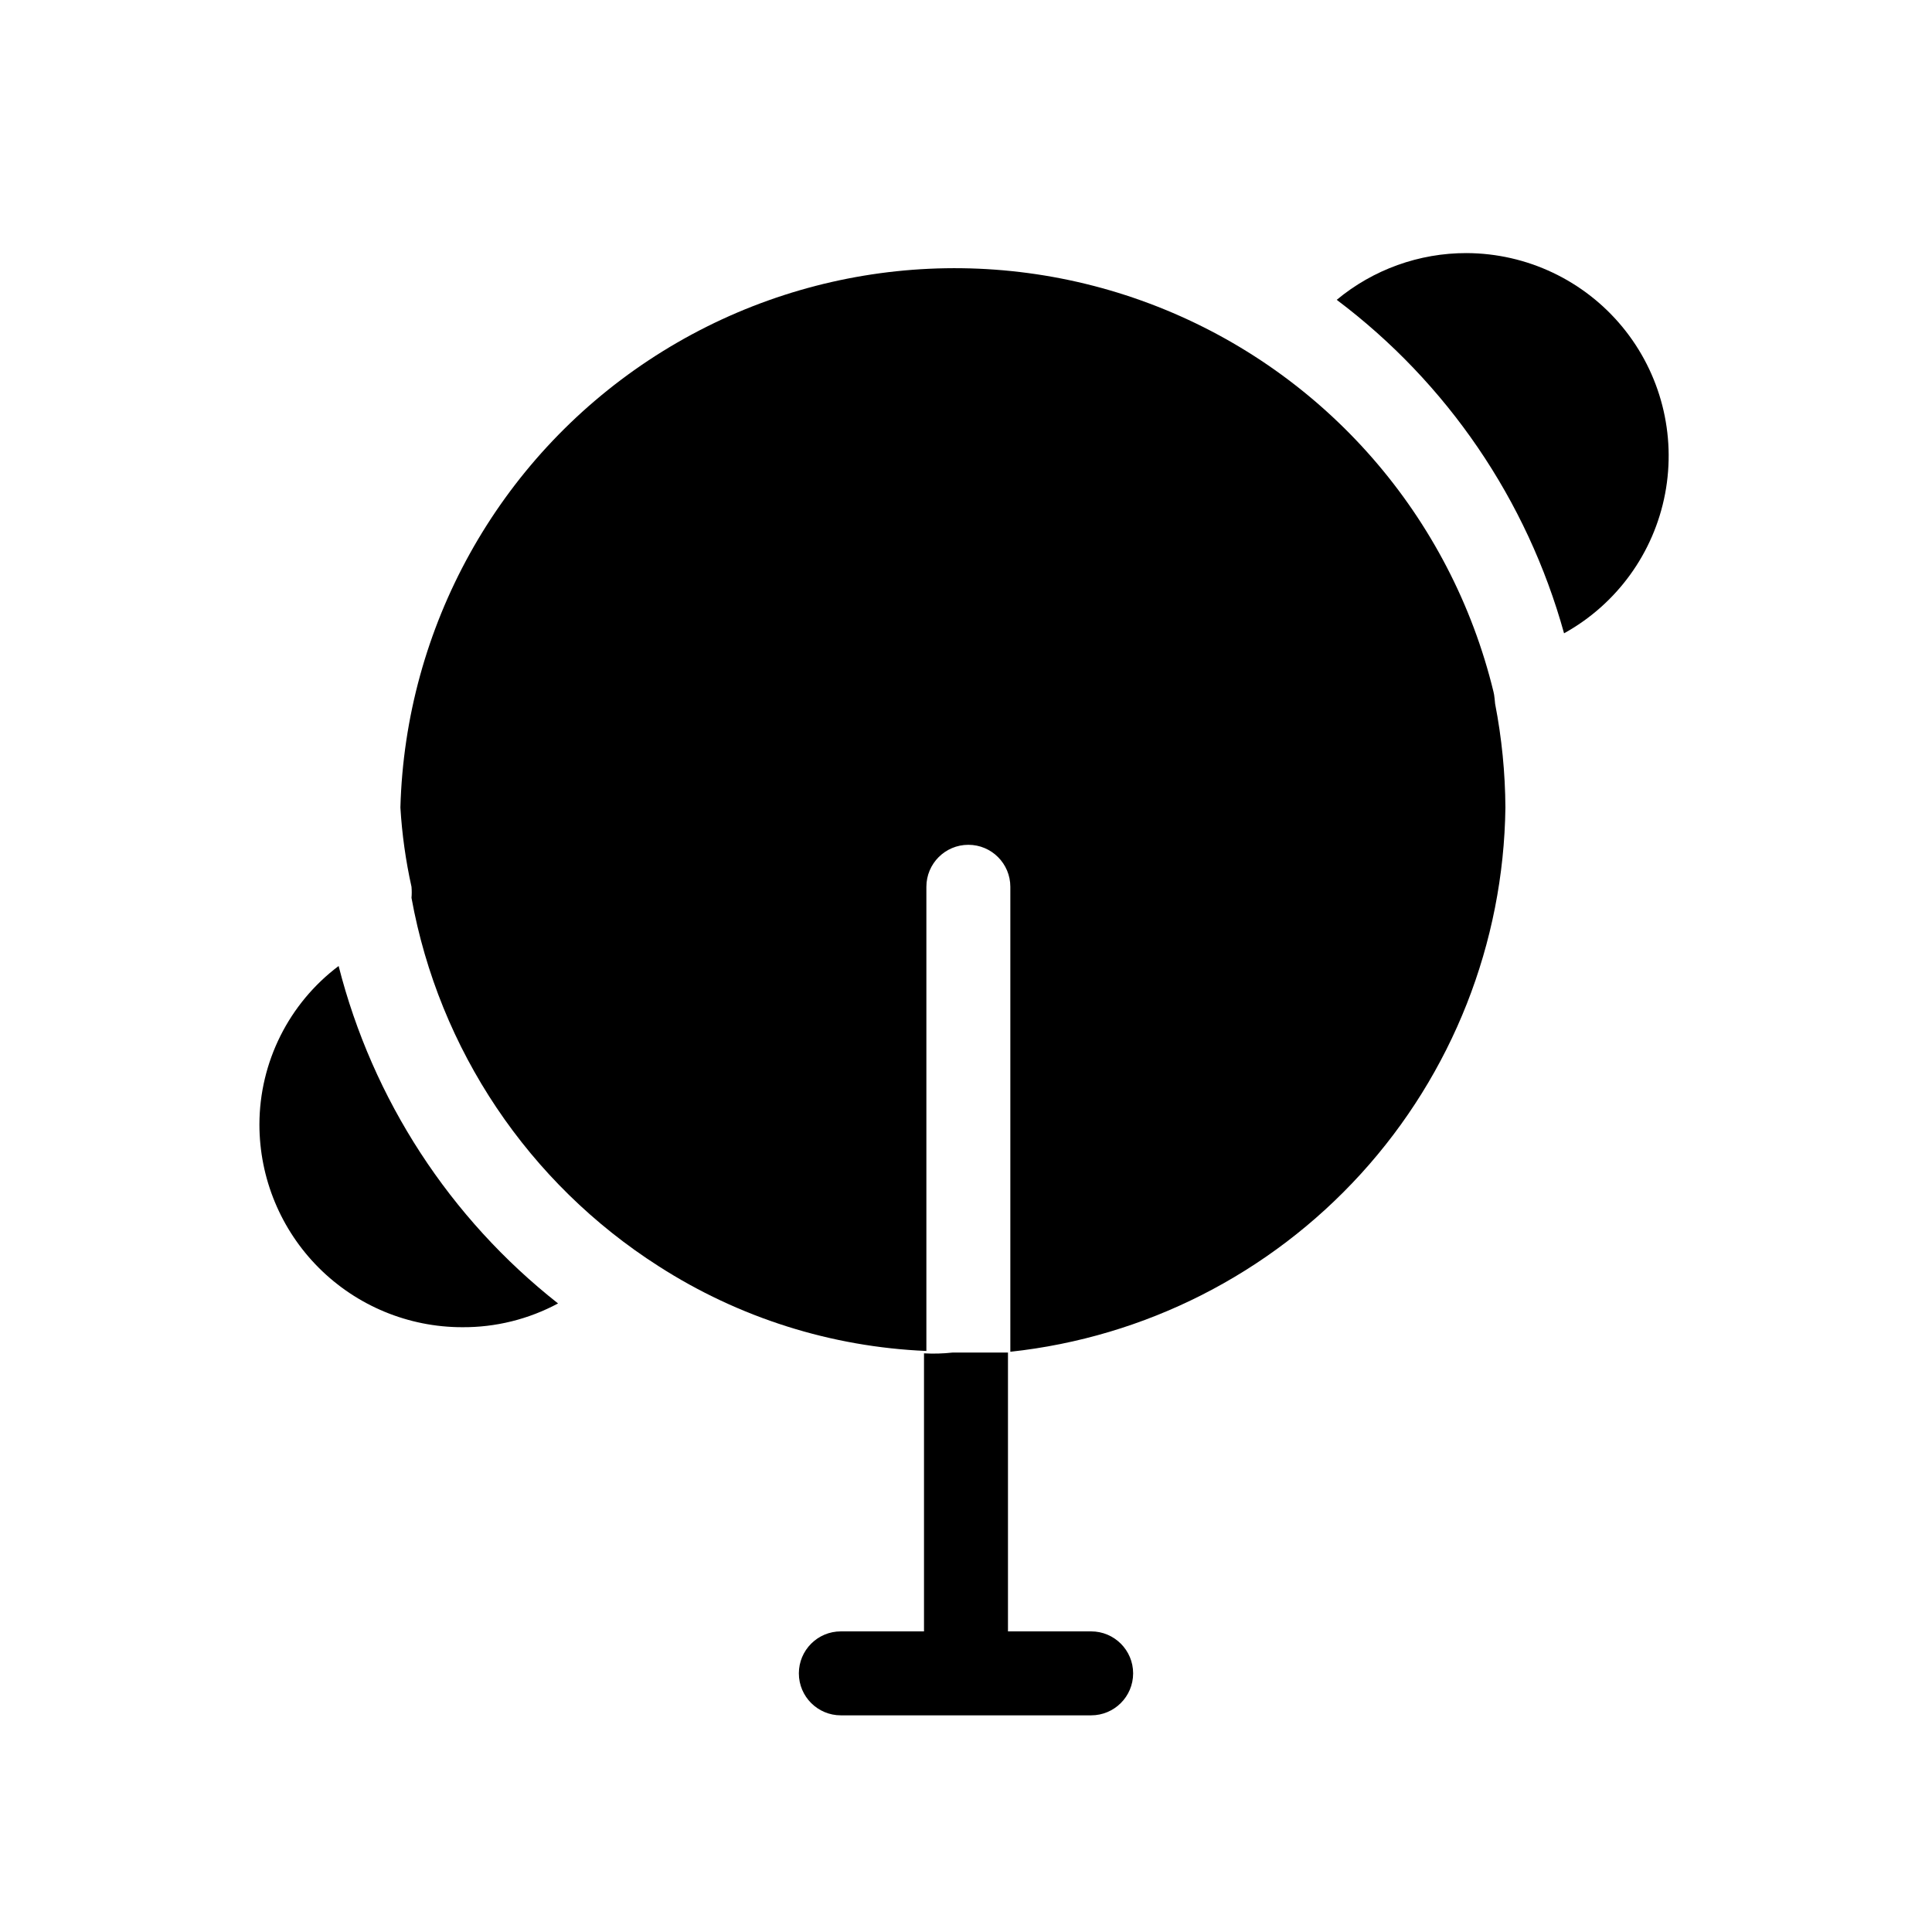
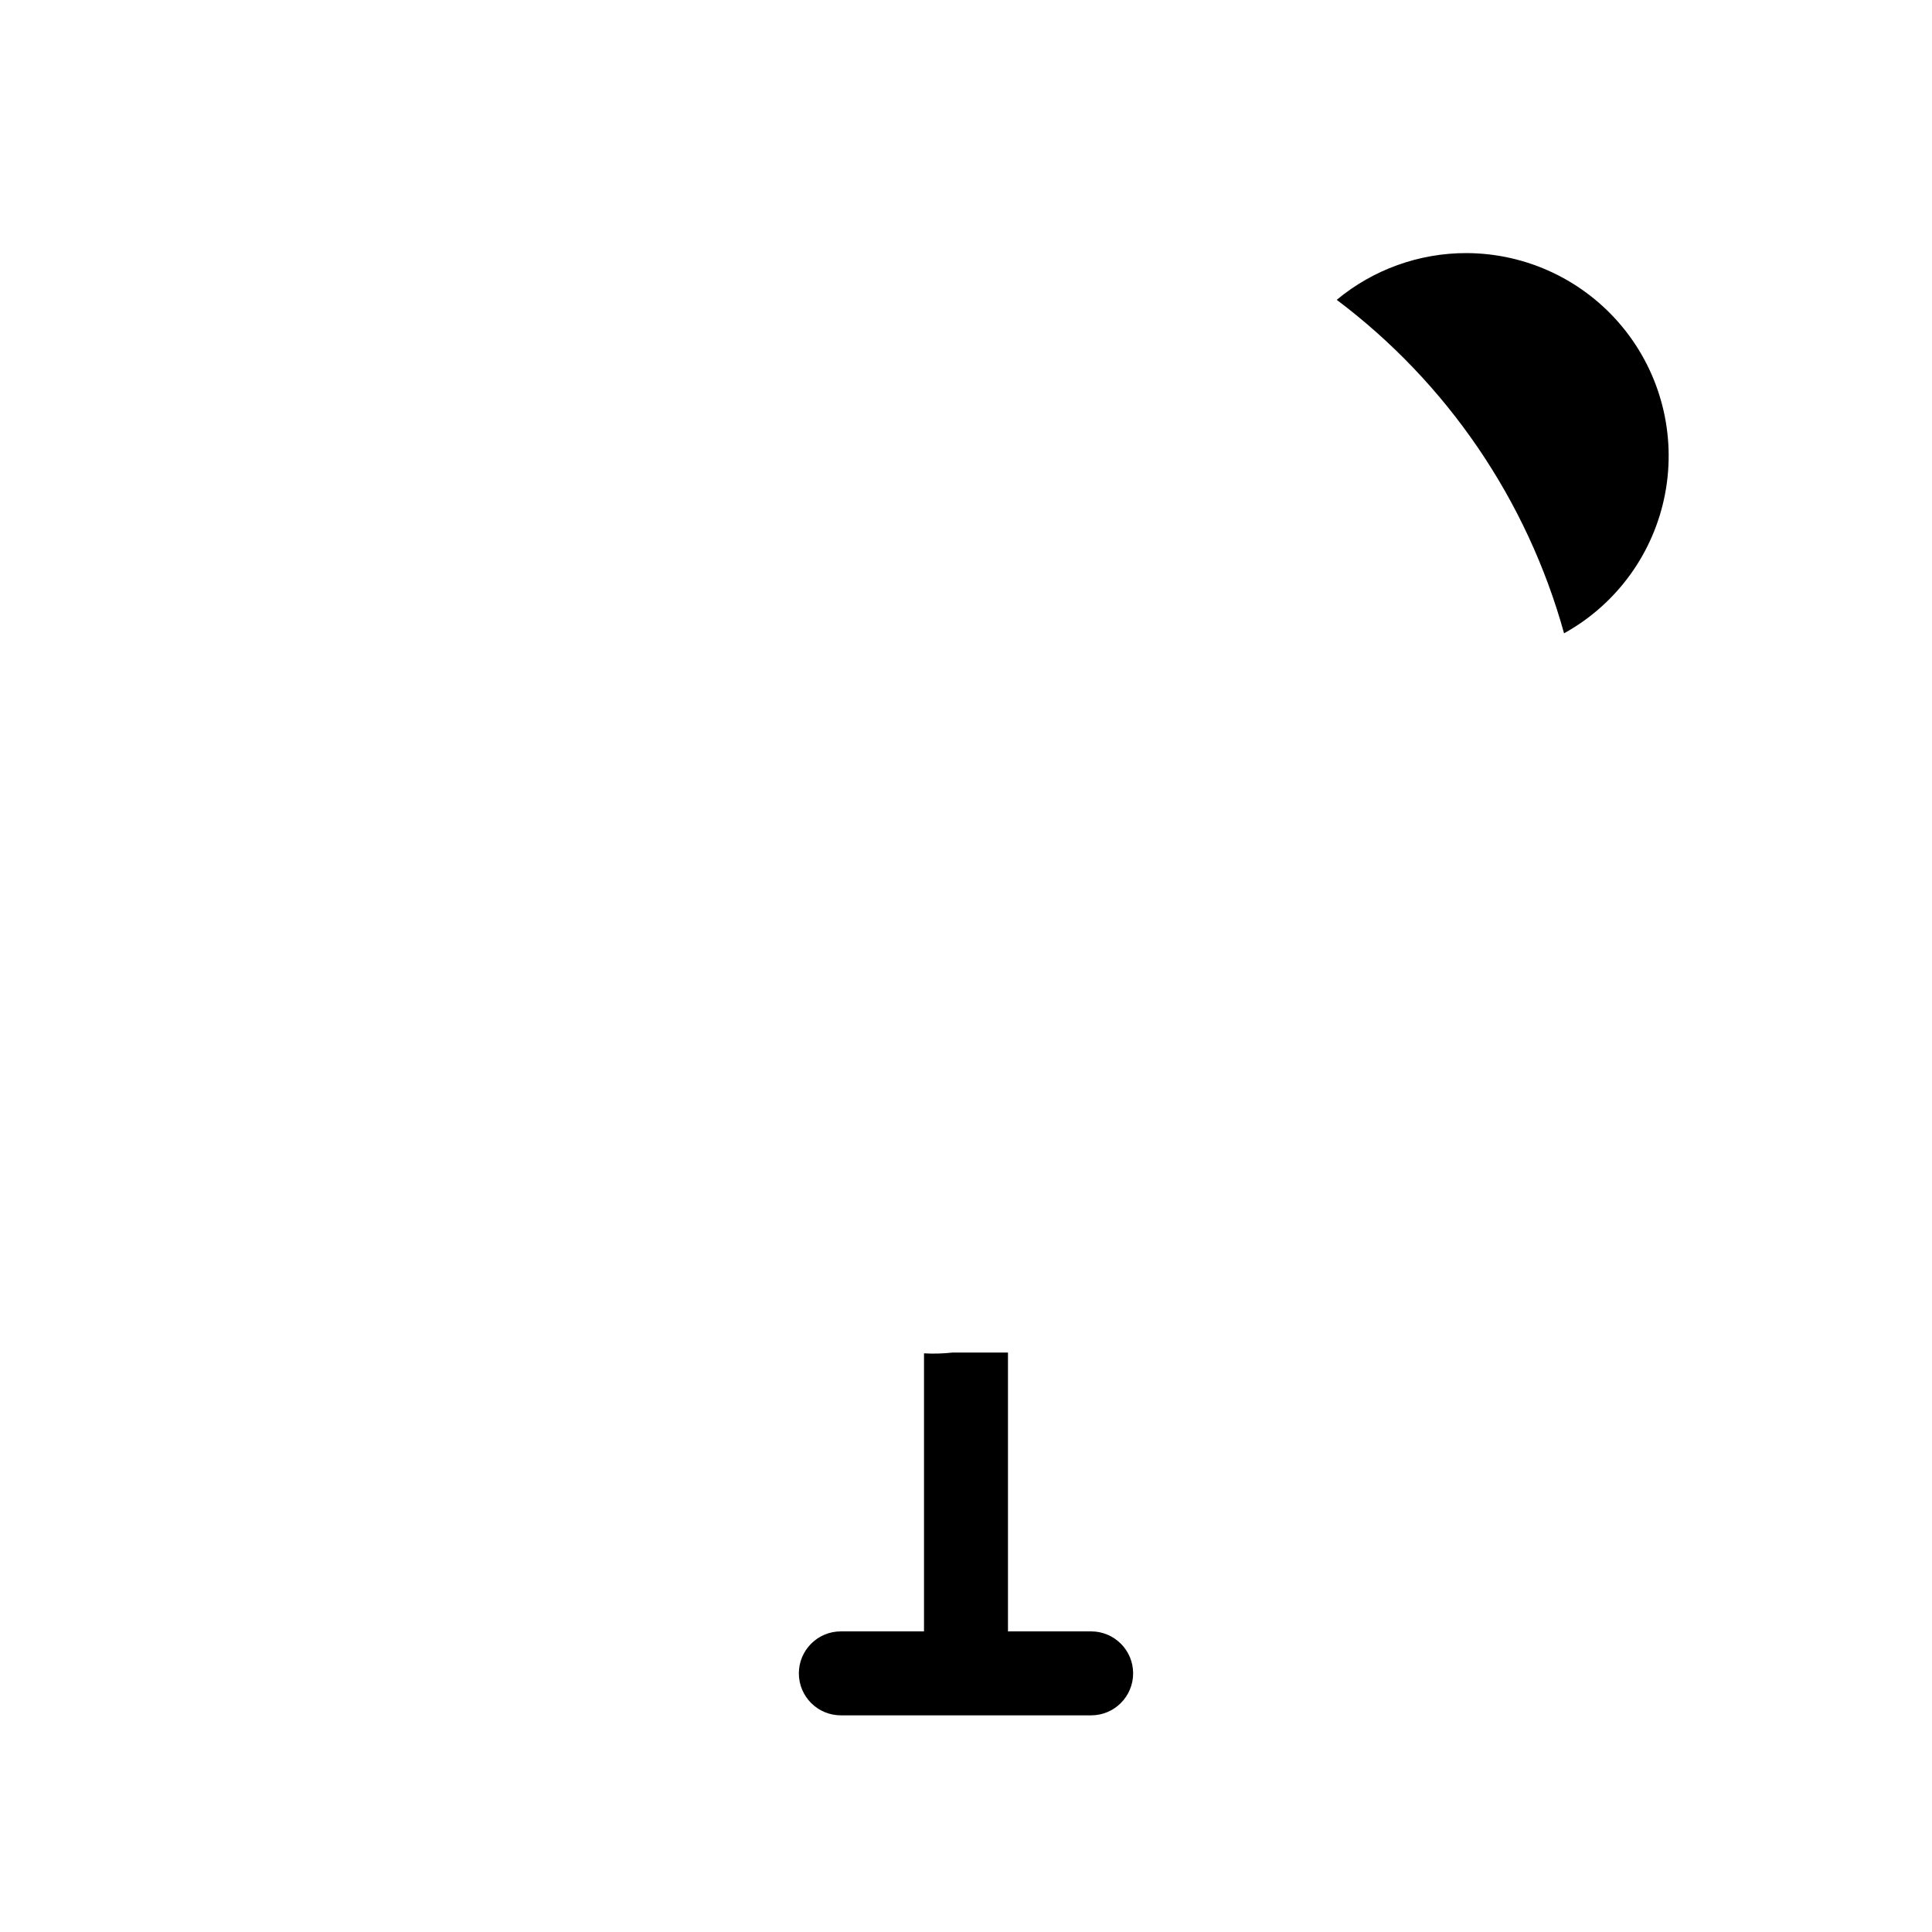
<svg xmlns="http://www.w3.org/2000/svg" fill="#000000" width="800px" height="800px" version="1.1" viewBox="144 144 512 512">
  <g>
-     <path d="m233.74 400c-13.191 9.93-20.961 25.473-20.992 41.984 0 14.25 5.66 27.918 15.738 37.996s23.75 15.742 38 15.742c8.859 0.062 17.594-2.106 25.402-6.297-28.703-22.594-49.145-54.027-58.148-89.426z" />
-     <path d="m532.67 211.07c-12.57-0.027-24.754 4.356-34.426 12.387 29.281 22.004 50.461 53.078 60.246 88.375 13.98-7.734 23.793-21.289 26.777-36.984 2.984-15.695-1.168-31.902-11.332-44.23-10.168-12.324-25.289-19.488-41.266-19.547z" />
-     <path d="m539.8 327.37c-11.289-46.535-44.543-84.645-89.117-102.14-44.574-17.492-94.875-12.172-134.8 14.258-39.926 26.434-64.469 70.66-65.773 118.53 0.426 7.062 1.406 14.082 2.941 20.992 0.086 0.977 0.086 1.961 0 2.938 7.301 40.234 31.031 75.605 65.496 97.613 21.238 13.648 45.727 21.398 70.953 22.461v-123.01c0-6.144 4.981-11.129 11.125-11.129 6.144 0 11.125 4.984 11.125 11.129v123.22c35.719-3.848 68.789-20.645 92.961-47.215 24.176-26.574 37.777-61.082 38.238-97-0.055-9.234-0.969-18.438-2.727-27.5 0 0-0.211-2.519-0.422-3.148z" />
+     <path d="m532.67 211.07c-12.57-0.027-24.754 4.356-34.426 12.387 29.281 22.004 50.461 53.078 60.246 88.375 13.98-7.734 23.793-21.289 26.777-36.984 2.984-15.695-1.168-31.902-11.332-44.23-10.168-12.324-25.289-19.488-41.266-19.547" />
    <path d="m388.87 502.65v73.684h-22.039c-6.144 0-11.125 4.981-11.125 11.125s4.981 11.125 11.125 11.125h66.336-0.004c6.148 0 11.129-4.981 11.129-11.125s-4.981-11.125-11.129-11.125h-22.039v-73.891h-14.695c-2.508 0.277-5.035 0.348-7.559 0.207z" />
  </g>
</svg>